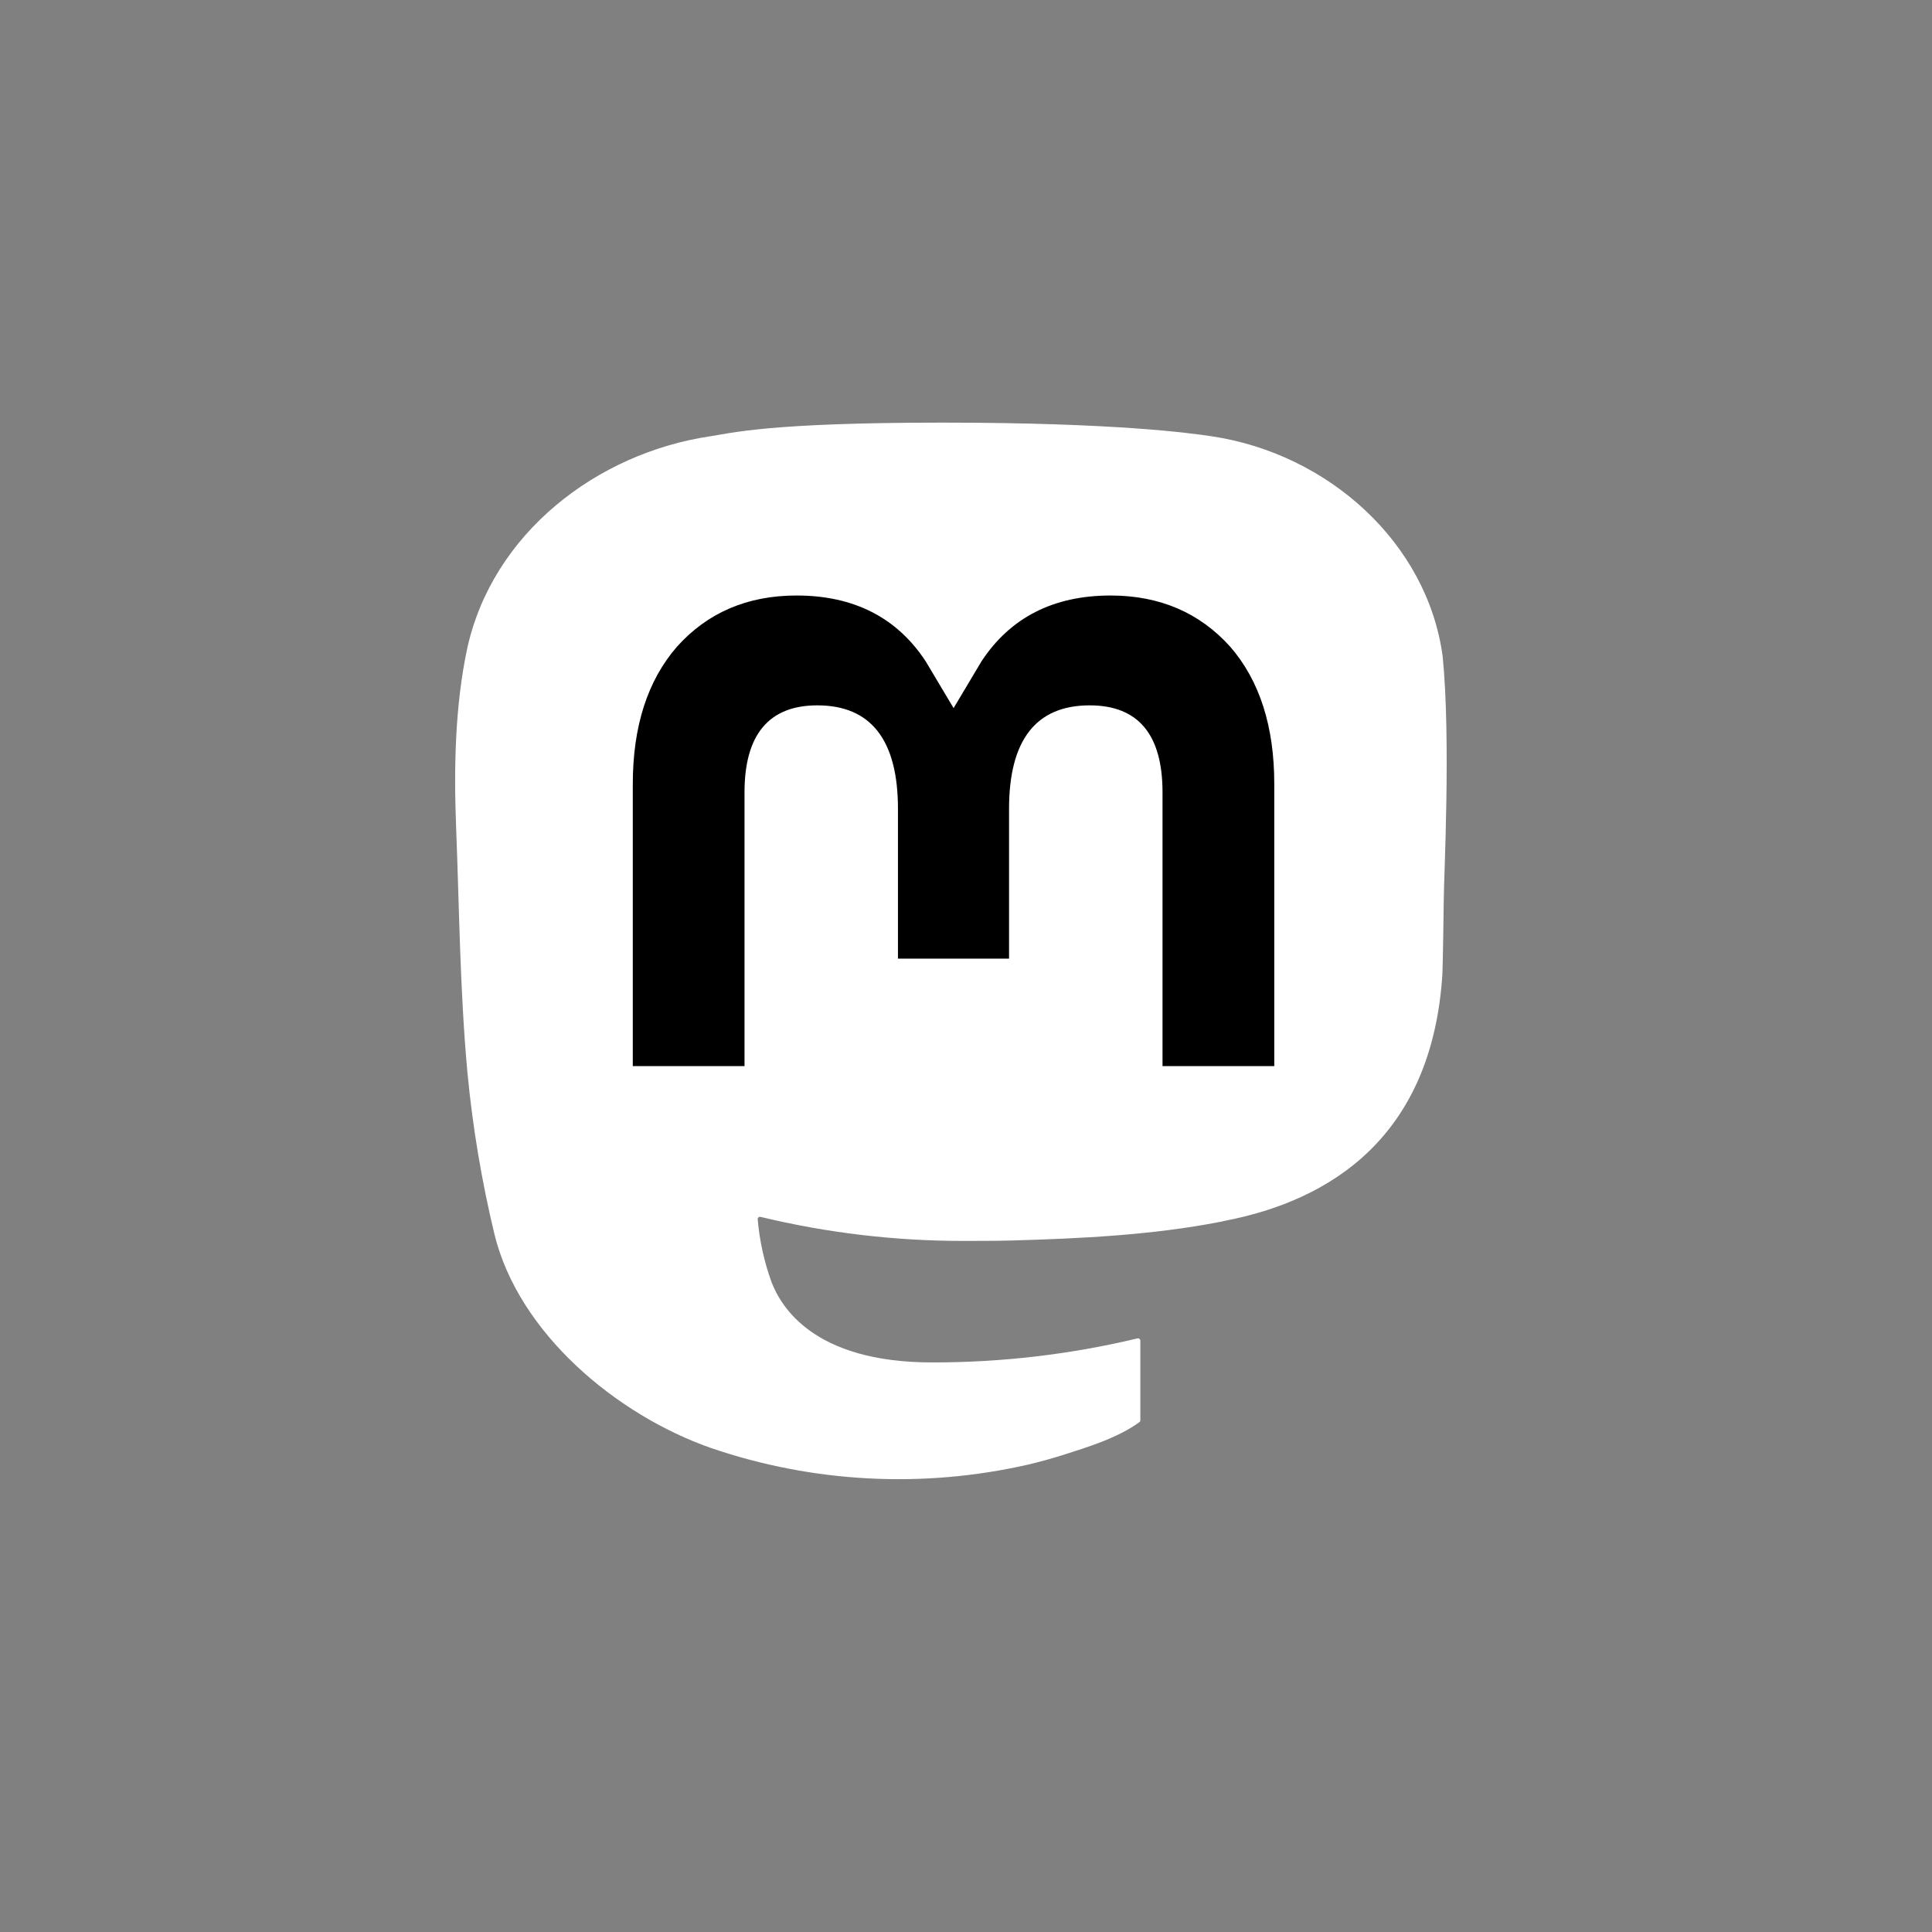
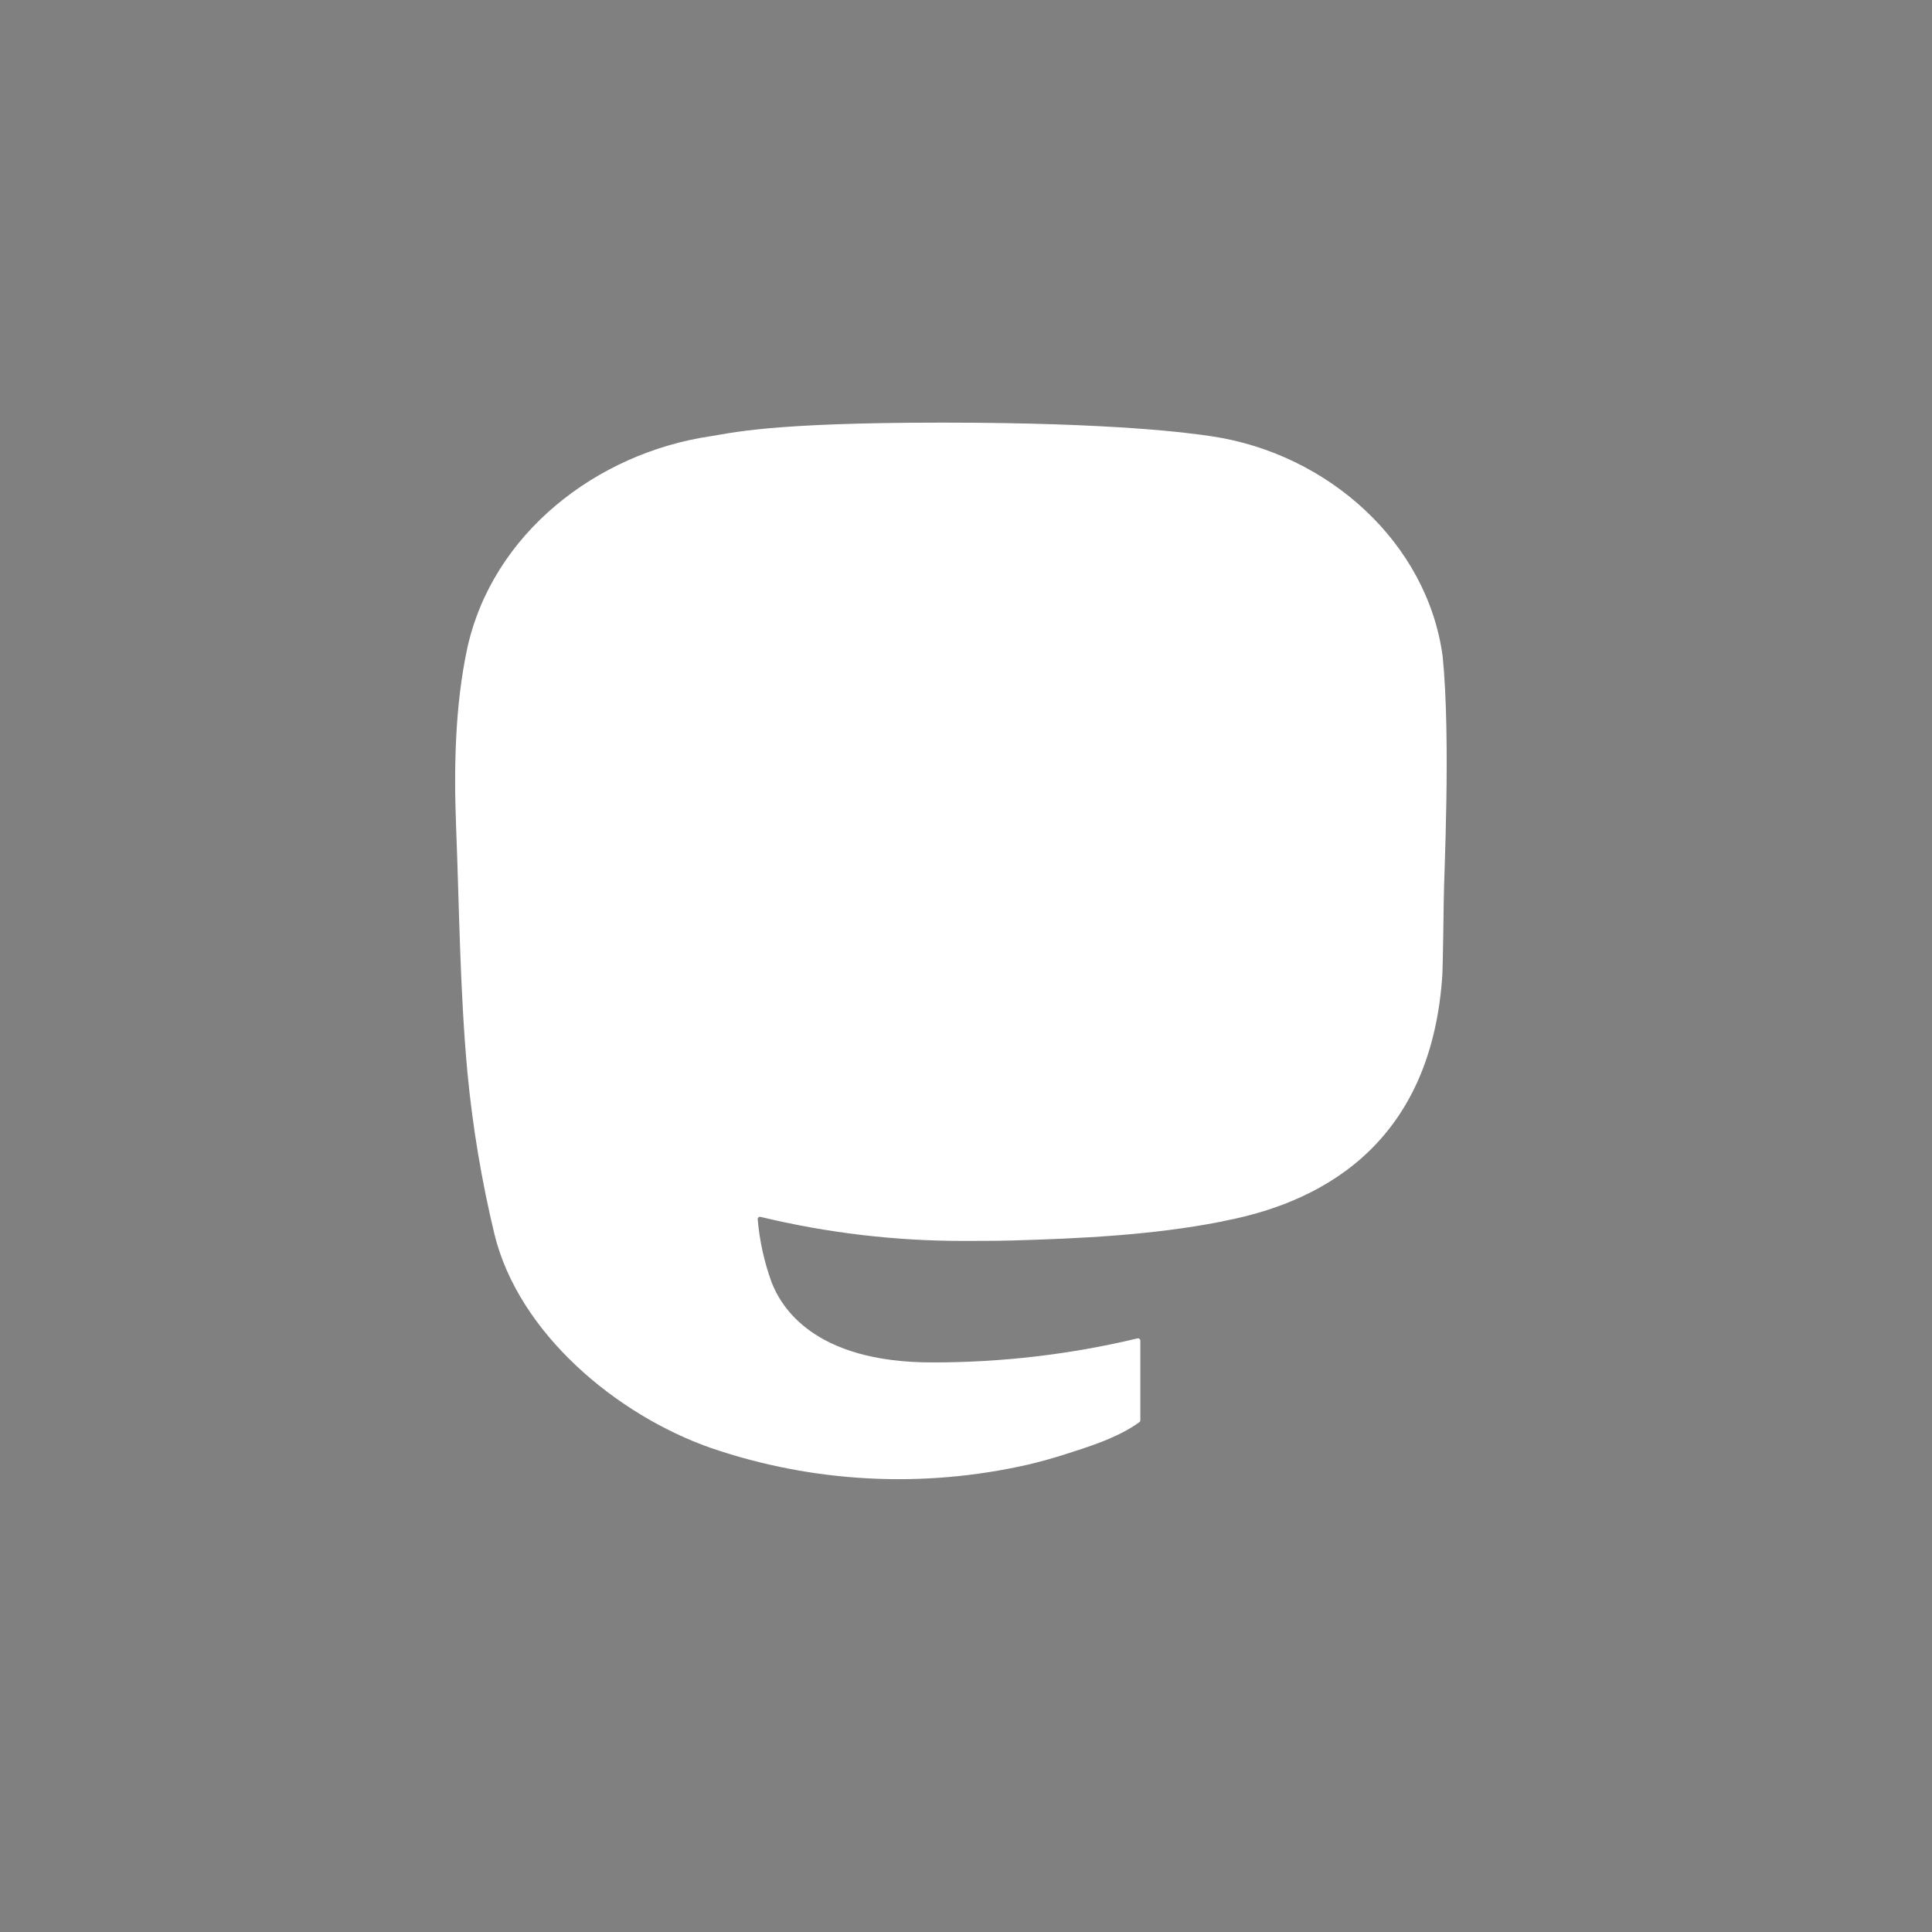
<svg xmlns="http://www.w3.org/2000/svg" width="64" height="64" viewBox="0 0 64 64" fill="none">
  <rect x="0" y="0" width="64" height="64" fill="#808080" stroke="none" />
  <path d="M47.791 21.749C47.285 17.988 44.007 15.024 40.122 14.45C39.466 14.353 36.983 14 31.23 14H31.187C25.432 14 24.197 14.353 23.541 14.45C19.764 15.008 16.315 17.672 15.478 21.477C15.076 23.351 15.033 25.428 15.107 27.334C15.214 30.067 15.235 32.795 15.483 35.517C15.655 37.325 15.954 39.118 16.379 40.884C17.174 44.145 20.395 46.859 23.549 47.966C26.927 49.121 30.56 49.312 34.041 48.52C34.424 48.431 34.802 48.327 35.175 48.21C36.022 47.941 37.013 47.64 37.742 47.112C37.752 47.105 37.76 47.095 37.766 47.084C37.772 47.073 37.775 47.061 37.775 47.048V44.411C37.775 44.399 37.772 44.388 37.767 44.377C37.762 44.367 37.754 44.358 37.745 44.351C37.736 44.343 37.725 44.339 37.714 44.336C37.703 44.333 37.691 44.334 37.68 44.336C35.45 44.869 33.164 45.136 30.872 45.132C26.926 45.132 25.864 43.259 25.561 42.48C25.316 41.806 25.161 41.103 25.099 40.389C25.099 40.377 25.101 40.365 25.106 40.354C25.11 40.343 25.118 40.334 25.127 40.326C25.137 40.319 25.147 40.313 25.159 40.311C25.171 40.308 25.183 40.308 25.195 40.311C27.388 40.84 29.636 41.107 31.891 41.107C32.434 41.107 32.975 41.107 33.517 41.093C35.786 41.029 38.178 40.913 40.41 40.477C40.466 40.466 40.521 40.456 40.569 40.442C44.09 39.766 47.441 37.644 47.781 32.27C47.794 32.059 47.826 30.054 47.826 29.835C47.827 29.088 48.066 24.542 47.791 21.749Z" fill="white" />
-   <path d="M42.212 25.974V35.316H38.51V26.249C38.51 24.34 37.714 23.366 36.096 23.366C34.317 23.366 33.426 24.518 33.426 26.793V31.756H29.746V26.793C29.746 24.518 28.854 23.366 27.075 23.366C25.466 23.366 24.663 24.34 24.663 26.249V35.316H20.962V25.974C20.962 24.065 21.449 22.548 22.424 21.424C23.43 20.302 24.749 19.727 26.386 19.727C28.281 19.727 29.713 20.455 30.667 21.911L31.589 23.457L32.511 21.911C33.466 20.455 34.898 19.727 36.79 19.727C38.425 19.727 39.744 20.302 40.753 21.424C41.727 22.547 42.213 24.064 42.212 25.974Z" fill="black" />
</svg>